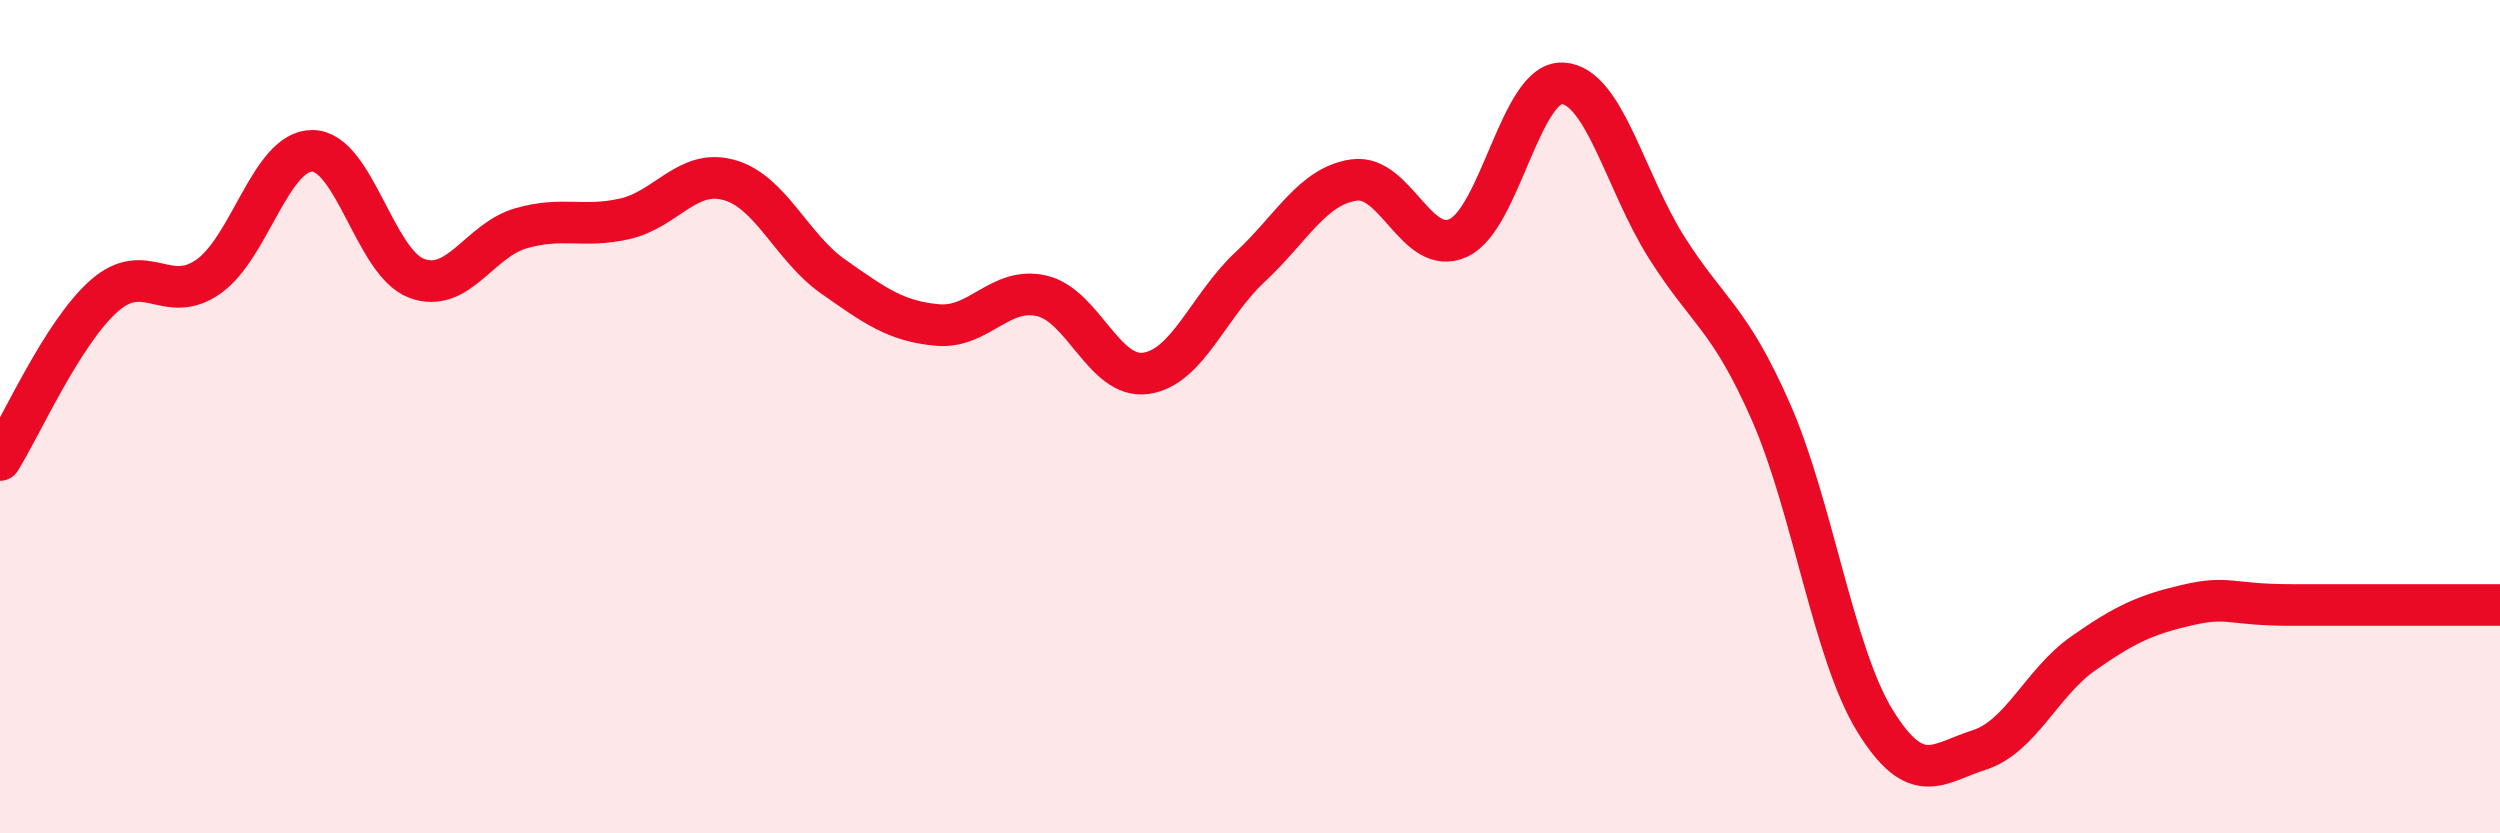
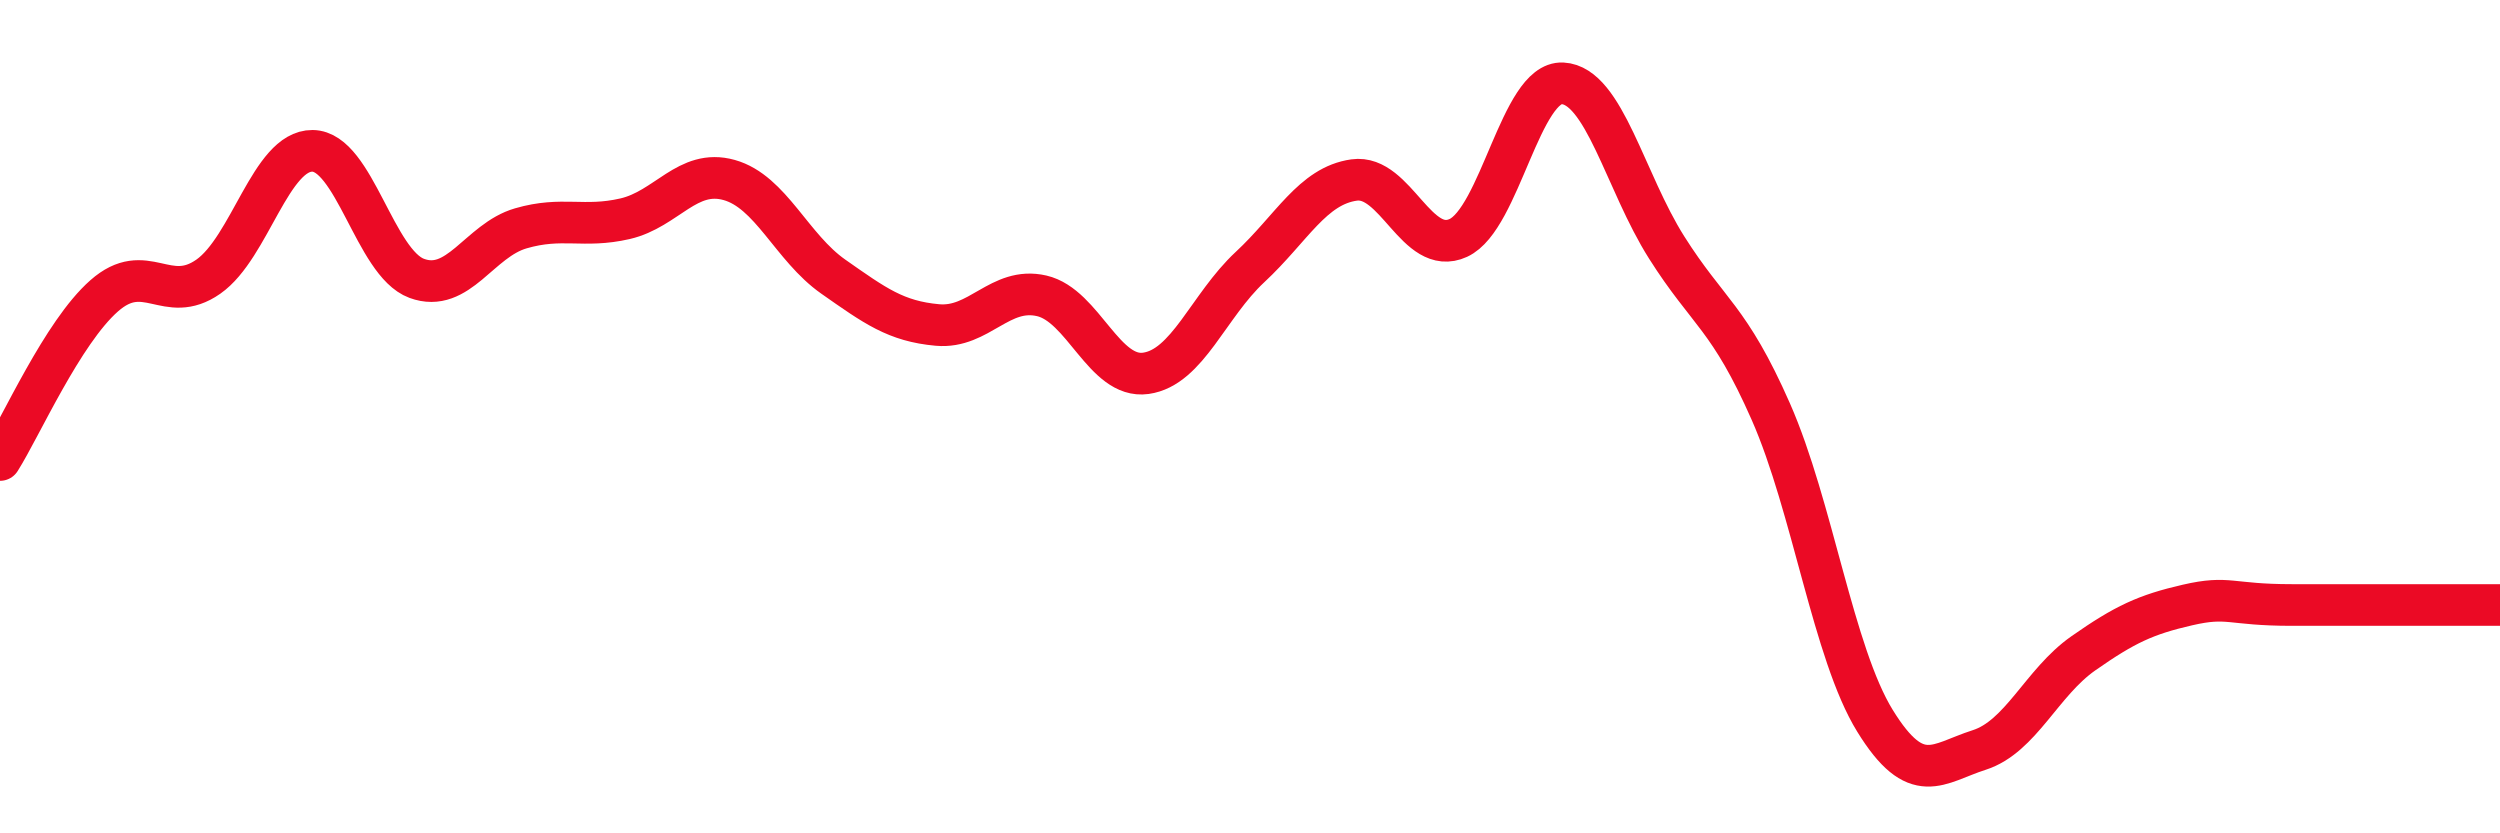
<svg xmlns="http://www.w3.org/2000/svg" width="60" height="20" viewBox="0 0 60 20">
-   <path d="M 0,11.04 C 0.5,10.25 1.5,7.98 2.5,7.1 C 3.5,6.22 4,7.34 5,6.64 C 6,5.94 6.5,3.61 7.5,3.62 C 8.5,3.63 9,6.31 10,6.68 C 11,7.05 11.5,5.77 12.5,5.48 C 13.5,5.19 14,5.48 15,5.25 C 16,5.02 16.5,4.04 17.5,4.32 C 18.5,4.6 19,5.94 20,6.64 C 21,7.34 21.5,7.71 22.5,7.8 C 23.5,7.89 24,6.87 25,7.1 C 26,7.33 26.5,9.1 27.5,8.96 C 28.5,8.82 29,7.34 30,6.41 C 31,5.48 31.5,4.46 32.5,4.32 C 33.5,4.18 34,6.17 35,5.71 C 36,5.25 36.5,1.95 37.5,2 C 38.5,2.05 39,4.36 40,5.94 C 41,7.52 41.5,7.61 42.5,9.88 C 43.5,12.15 44,15.68 45,17.3 C 46,18.92 46.5,18.32 47.5,18 C 48.5,17.68 49,16.38 50,15.68 C 51,14.98 51.5,14.75 52.5,14.52 C 53.5,14.29 53.5,14.52 55,14.52 C 56.5,14.52 59,14.52 60,14.52L60 20L0 20Z" fill="#EB0A25" opacity="0.1" stroke-linecap="round" stroke-linejoin="round" />
  <path d="M 0,11.04 C 0.5,10.25 1.5,7.98 2.5,7.1 C 3.5,6.22 4,7.34 5,6.64 C 6,5.94 6.5,3.61 7.5,3.62 C 8.5,3.63 9,6.31 10,6.68 C 11,7.05 11.5,5.77 12.5,5.48 C 13.5,5.19 14,5.48 15,5.25 C 16,5.02 16.5,4.04 17.5,4.32 C 18.5,4.6 19,5.94 20,6.64 C 21,7.34 21.5,7.71 22.5,7.8 C 23.5,7.89 24,6.87 25,7.1 C 26,7.33 26.5,9.1 27.5,8.96 C 28.5,8.82 29,7.34 30,6.41 C 31,5.48 31.5,4.46 32.5,4.32 C 33.5,4.18 34,6.17 35,5.71 C 36,5.25 36.5,1.95 37.5,2 C 38.5,2.05 39,4.36 40,5.94 C 41,7.52 41.5,7.61 42.5,9.88 C 43.5,12.15 44,15.68 45,17.3 C 46,18.92 46.5,18.32 47.5,18 C 48.5,17.68 49,16.38 50,15.68 C 51,14.98 51.5,14.75 52.5,14.52 C 53.5,14.29 53.5,14.52 55,14.52 C 56.5,14.52 59,14.52 60,14.52" stroke="#EB0A25" stroke-width="1" fill="none" stroke-linecap="round" stroke-linejoin="round" />
</svg>